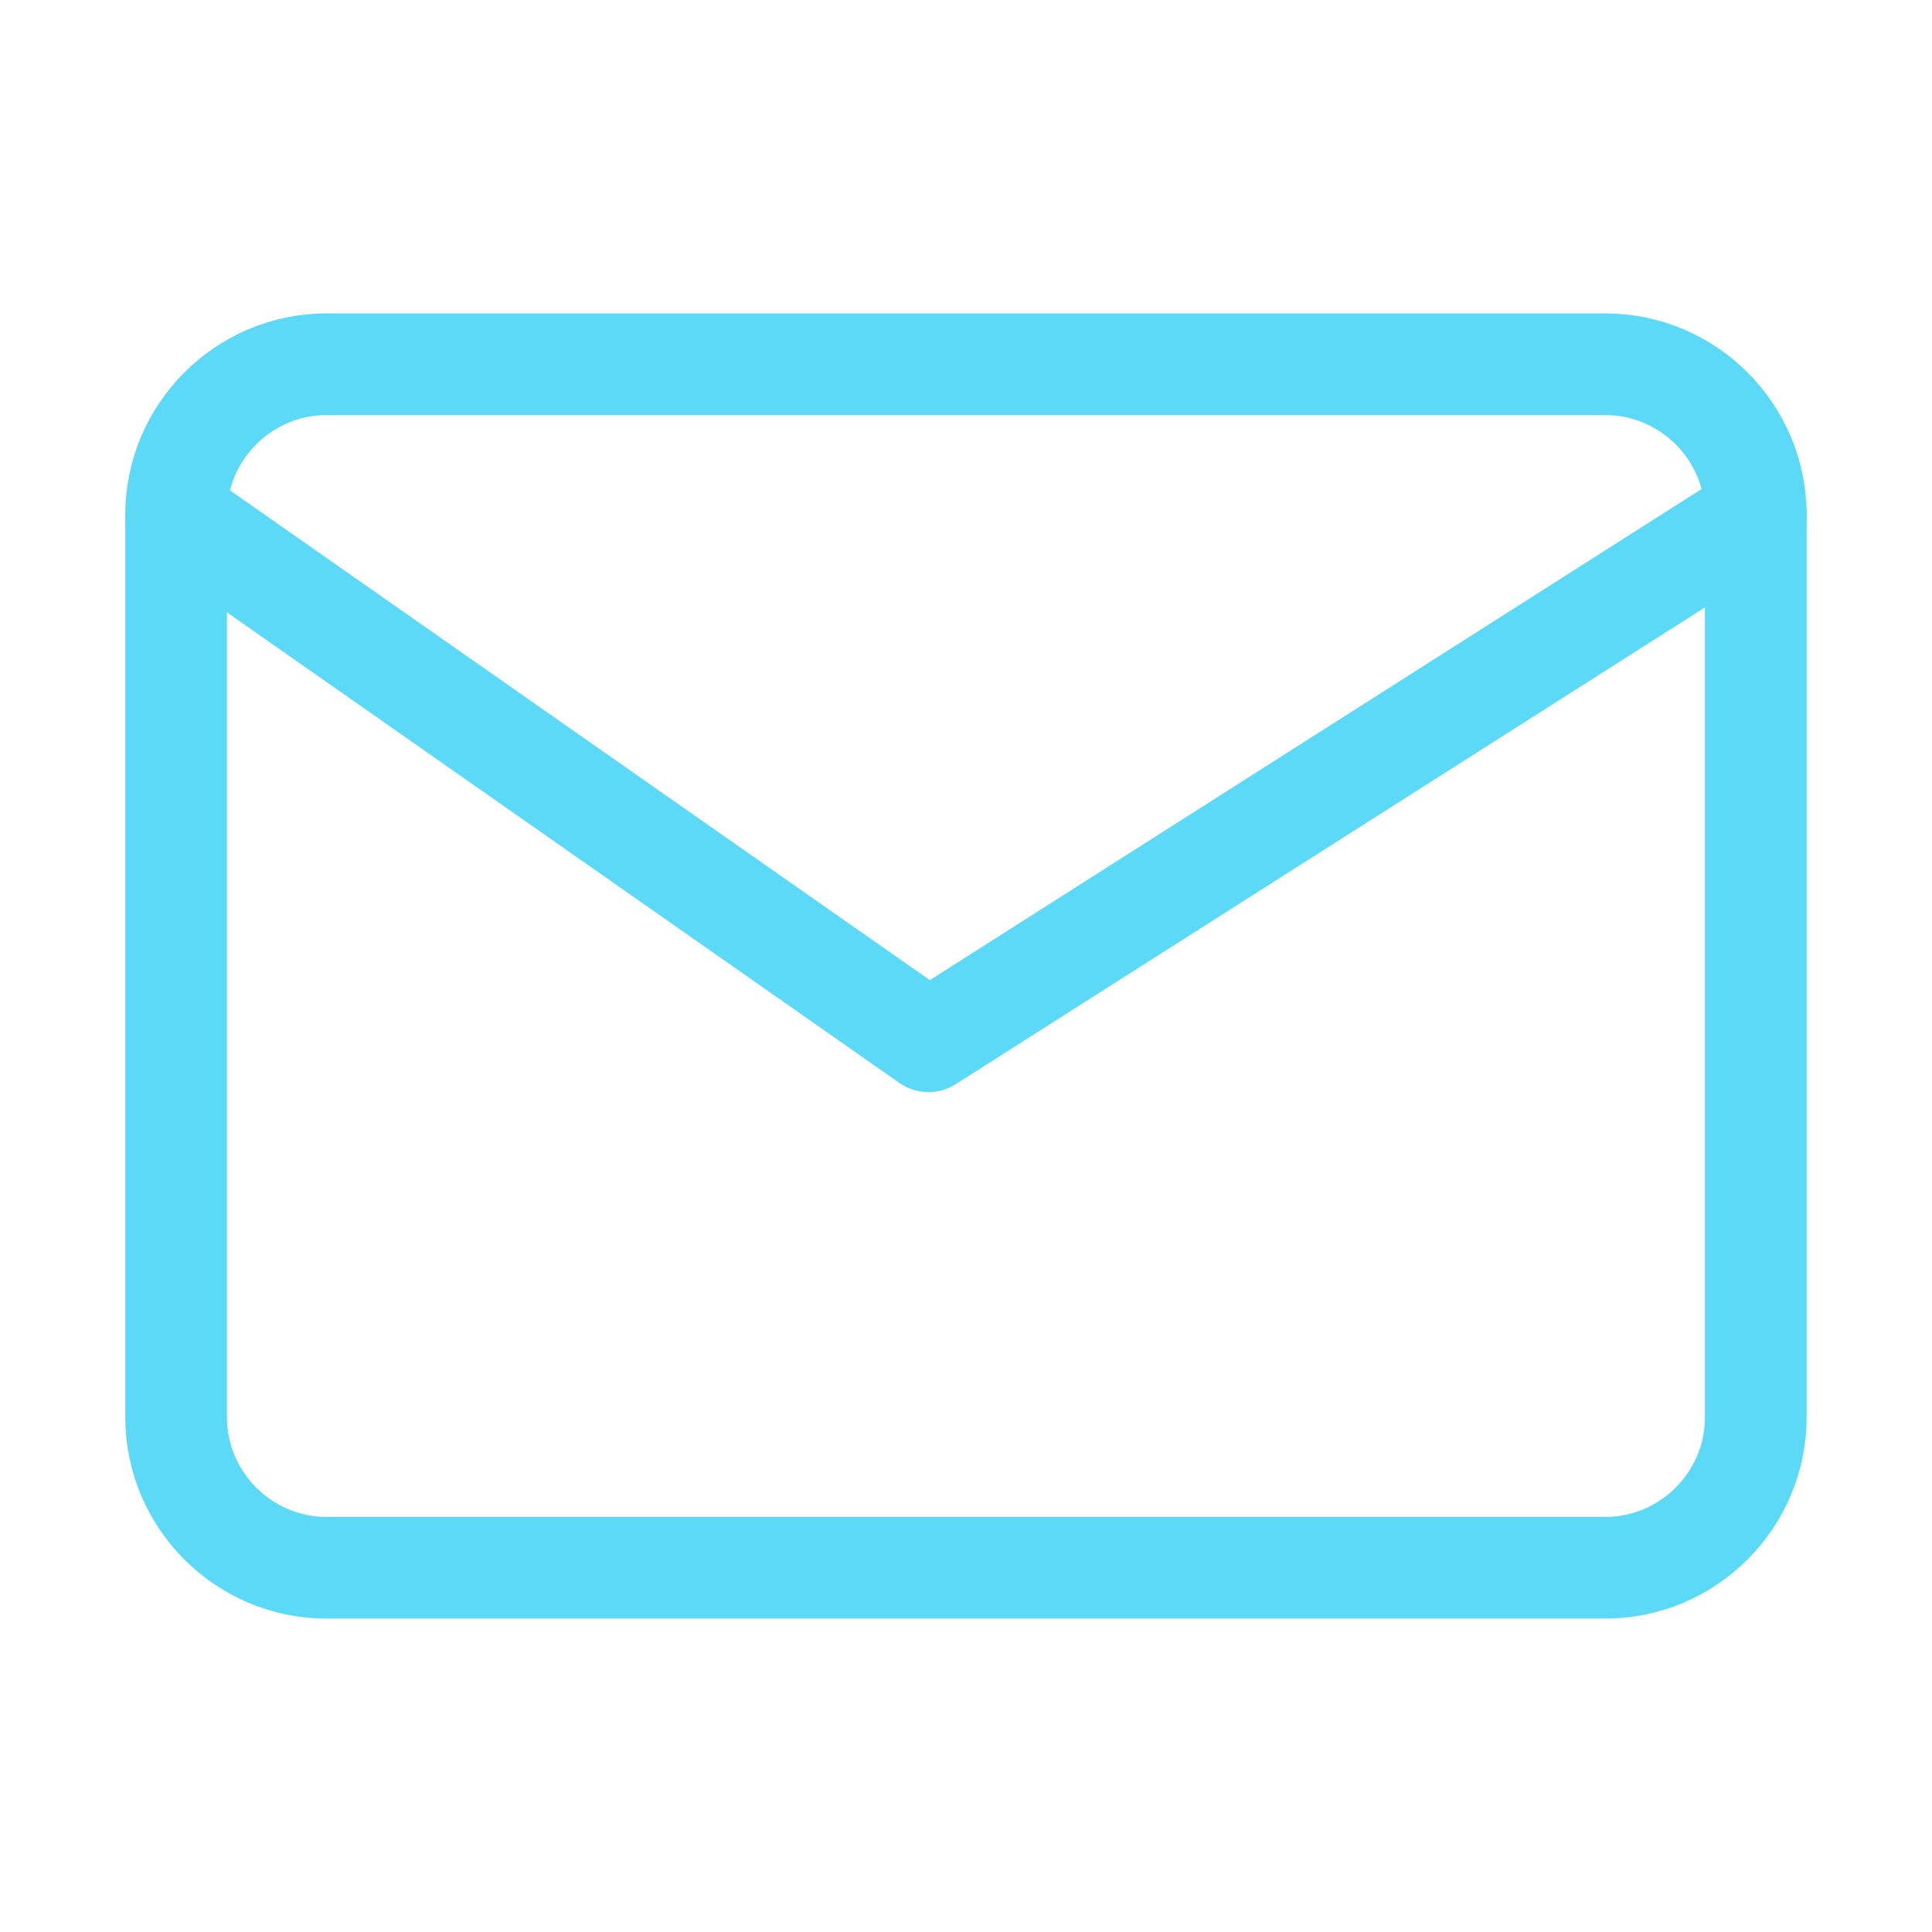
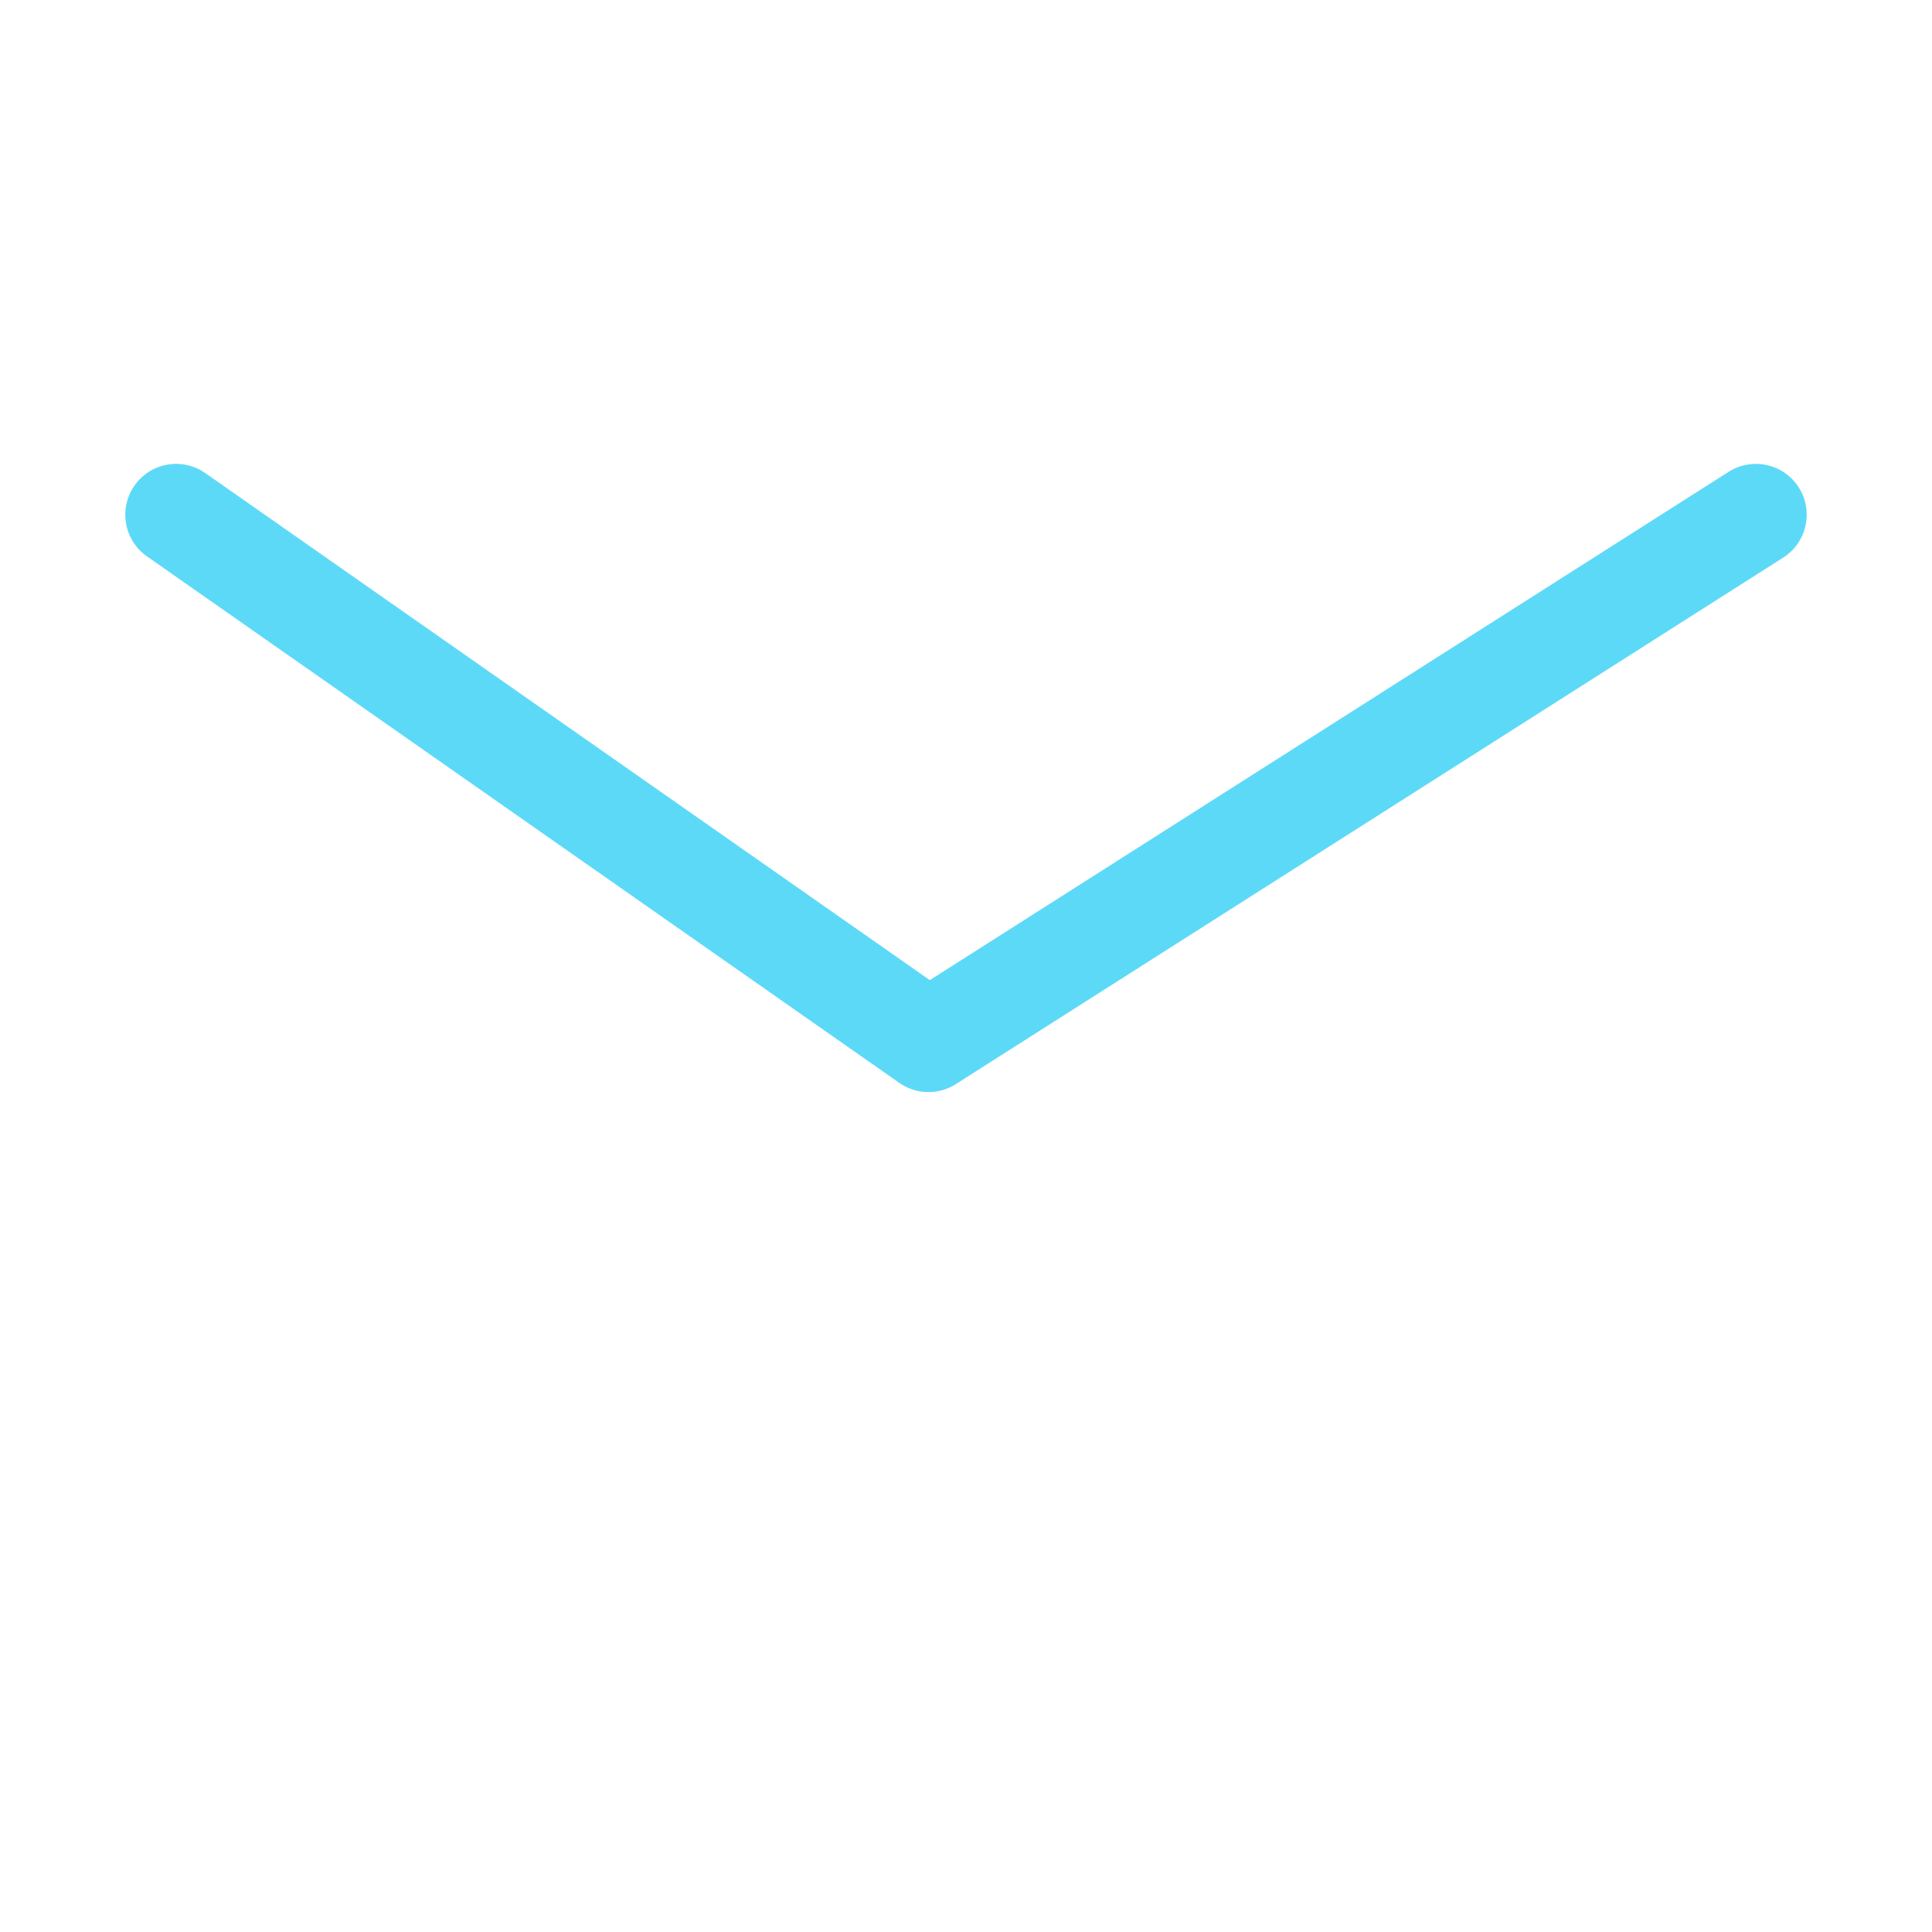
<svg xmlns="http://www.w3.org/2000/svg" version="1.1" id="Layer_1" x="0px" y="0px" width="19px" height="19px" viewBox="7.833 8 19 19" enable-background="new 7.833 8 19 19" xml:space="preserve">
  <g>
-     <path fill="none" stroke="#5DD9F8" stroke-linecap="round" stroke-linejoin="round" d="M11.044,11.582H23.62   c0.814,0,1.48,0.665,1.48,1.479v8.878c0,0.813-0.666,1.479-1.48,1.479H11.044c-0.813,0-1.479-0.666-1.479-1.479v-8.878   C9.565,12.247,10.231,11.582,11.044,11.582z" />
    <polyline fill="none" stroke="#5DD9F8" stroke-linecap="round" stroke-linejoin="round" points="25.101,13.062 16.964,18.24    9.565,13.062  " />
  </g>
</svg>